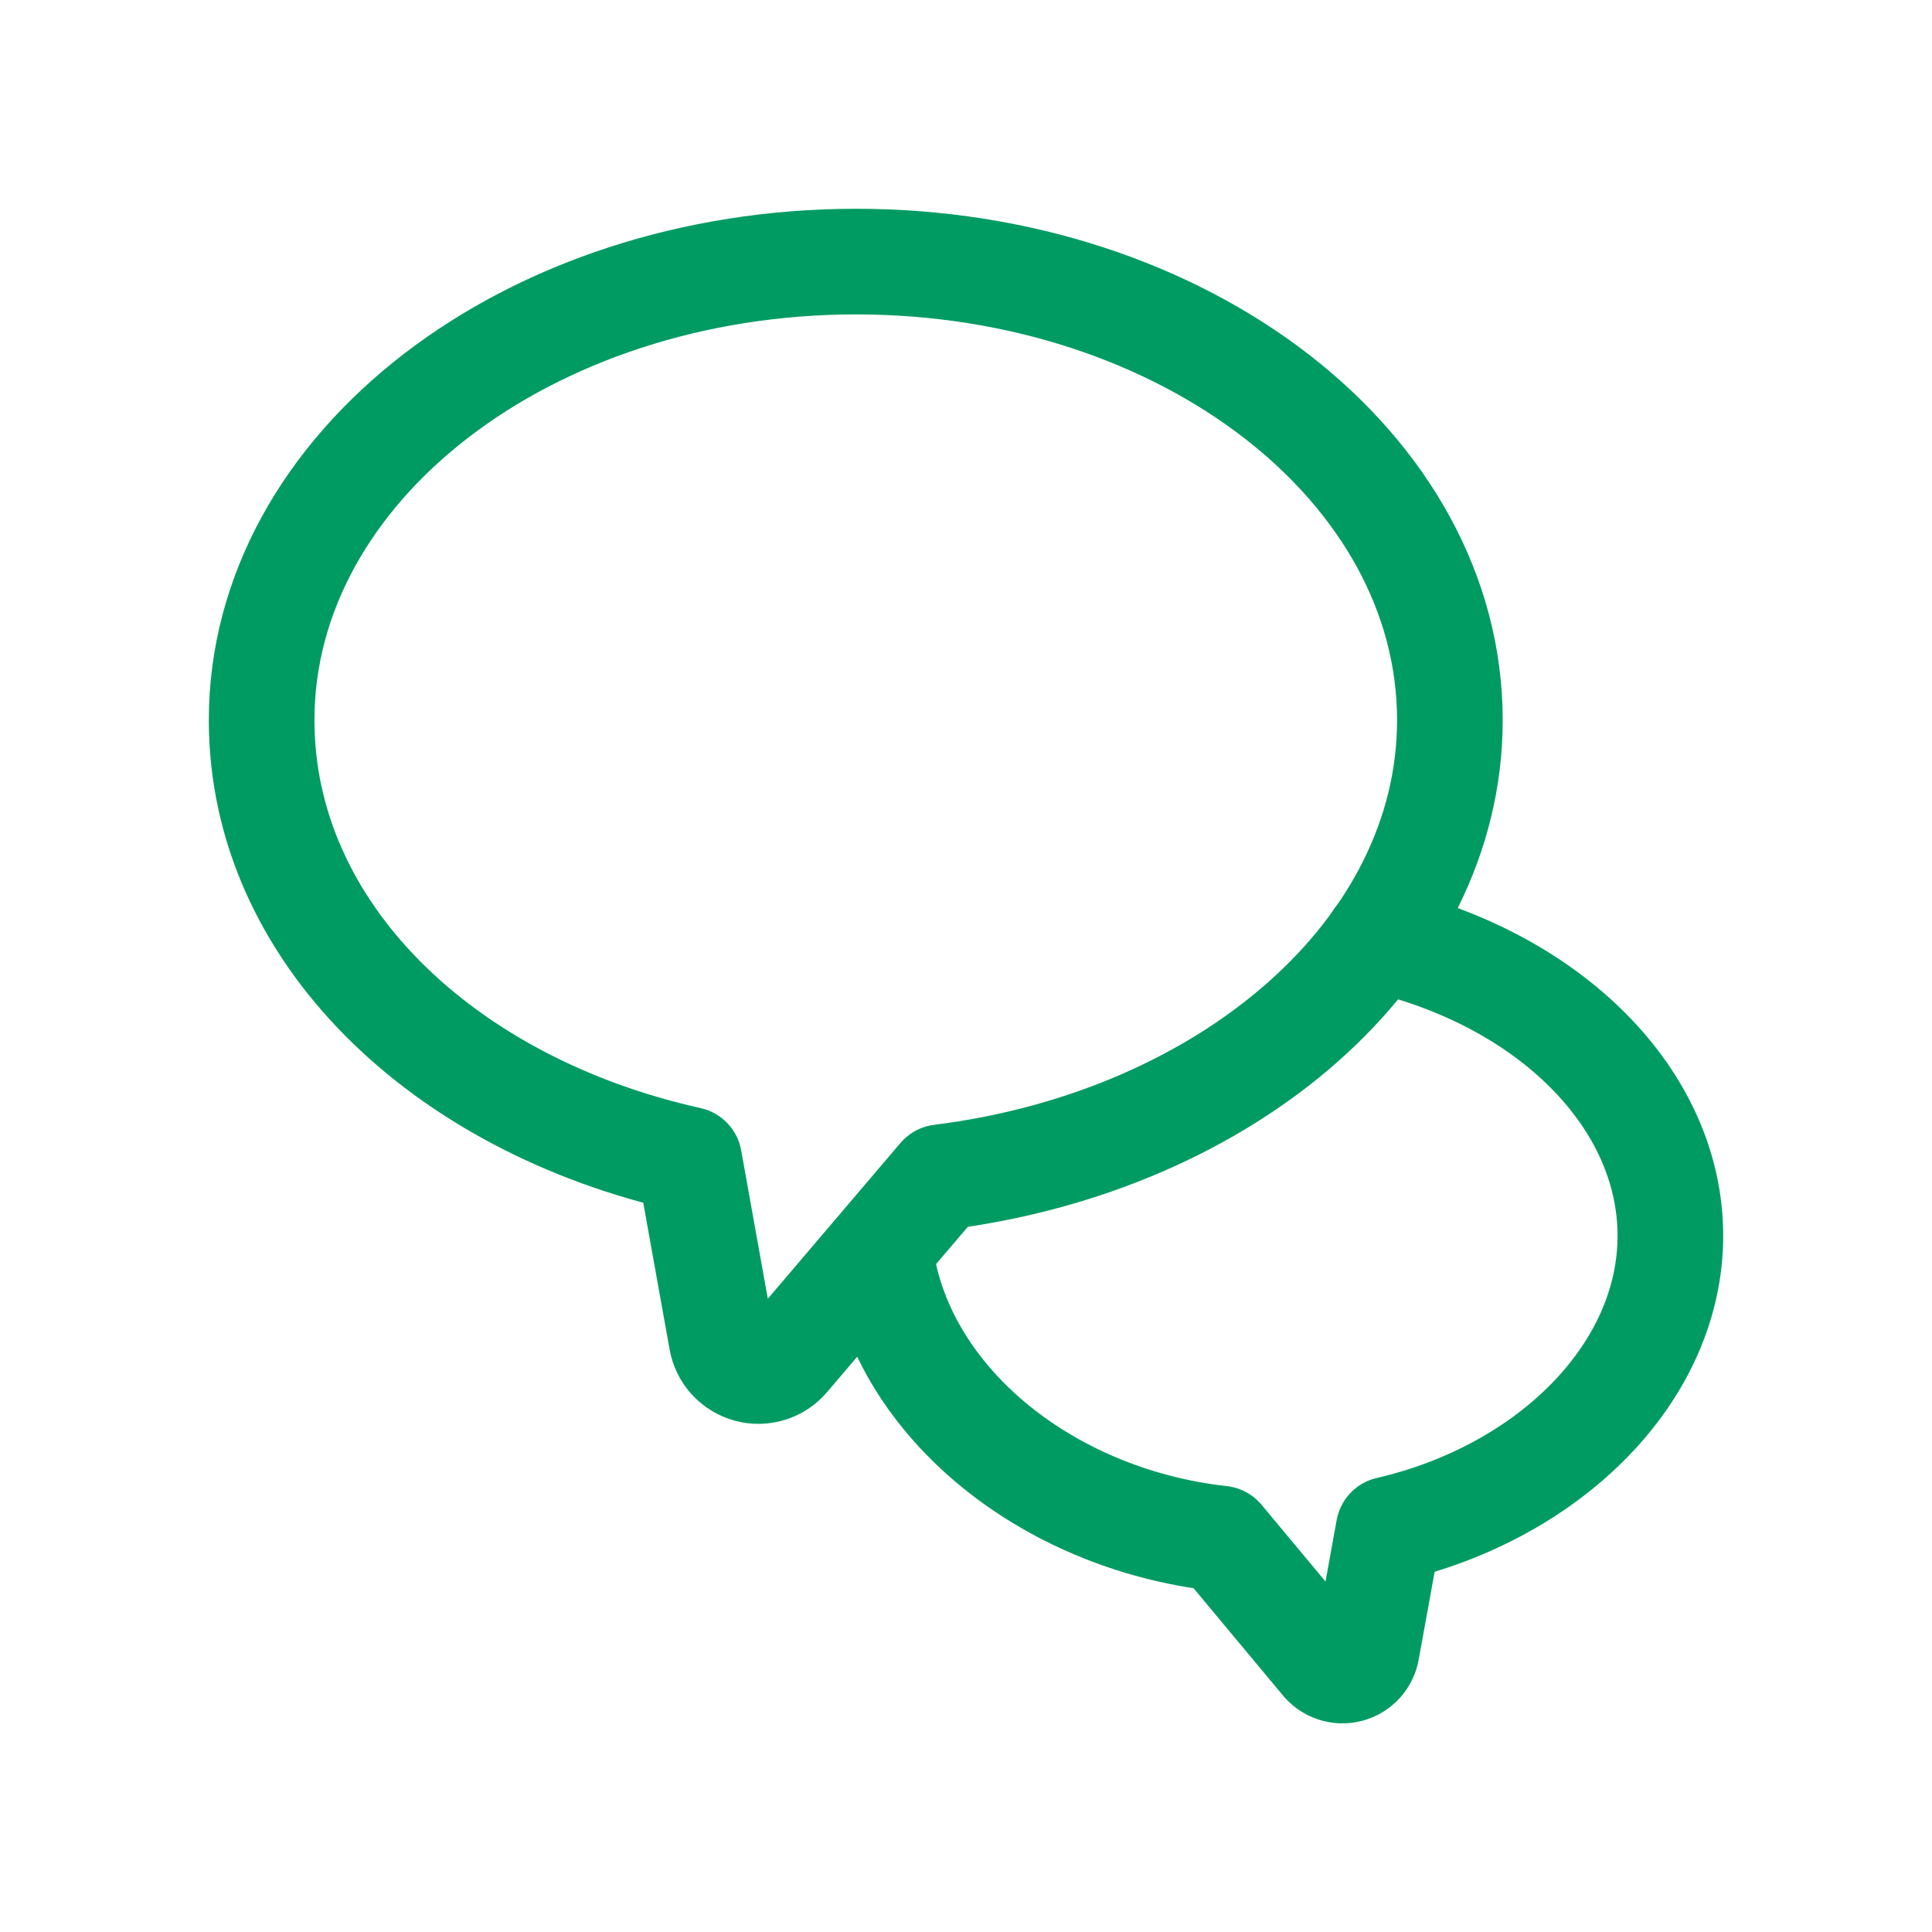
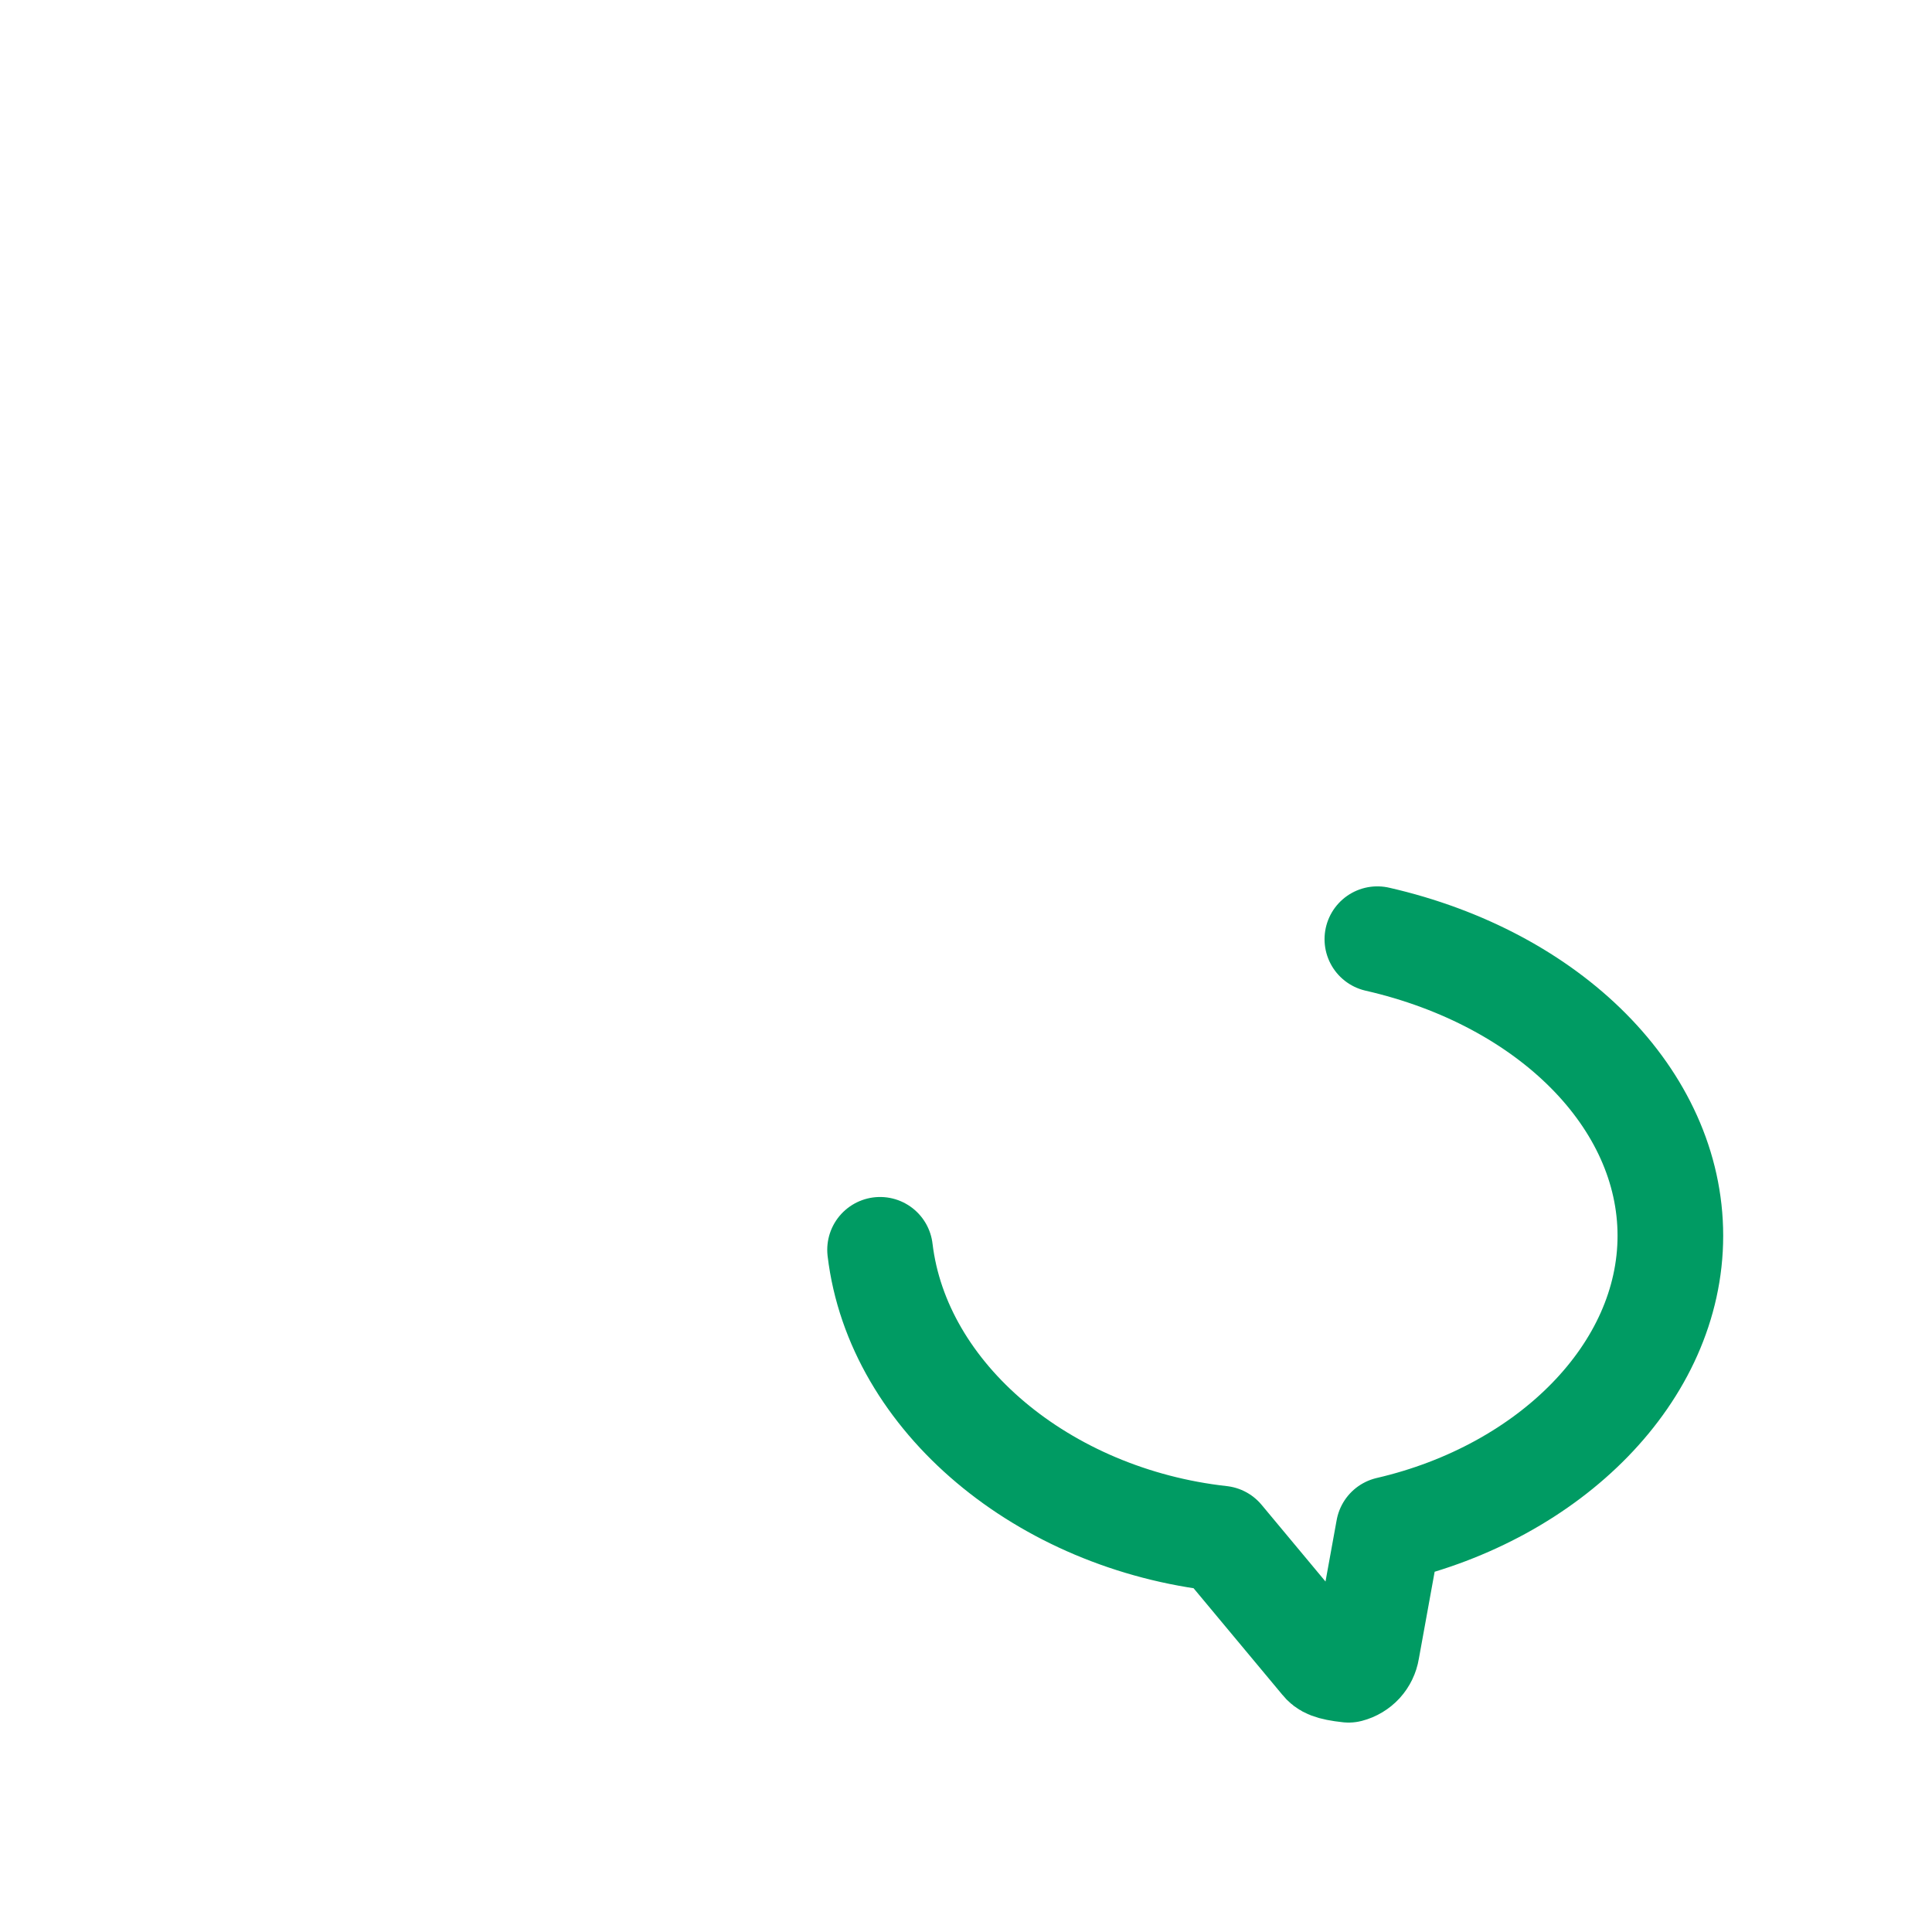
<svg xmlns="http://www.w3.org/2000/svg" width="50" height="50" viewBox="0 0 50 50" fill="none">
  <g id="voice 1">
    <g id="Group">
-       <path id="Vector" d="M37.523 18.637C37.523 12.074 30.633 6.77 22.156 6.77C13.68 6.77 6.771 12.074 6.771 18.637C6.771 24.105 11.438 28.59 17.836 30.012L18.674 34.678C18.705 34.86 18.788 35.03 18.912 35.166C19.037 35.303 19.198 35.401 19.376 35.449C19.555 35.497 19.743 35.493 19.919 35.437C20.095 35.381 20.252 35.276 20.37 35.134L24.344 30.467C31.781 29.538 37.523 24.616 37.523 18.637Z" stroke="#009B63" stroke-width="2.734" stroke-linecap="round" stroke-linejoin="round" />
-       <path id="Vector_2" d="M35.646 24.306C40.112 25.327 43.229 28.444 43.229 31.981C43.229 35.517 40.112 38.616 35.938 39.582L35.372 42.699C35.352 42.821 35.297 42.935 35.214 43.026C35.13 43.117 35.022 43.182 34.902 43.213C34.782 43.244 34.656 43.24 34.539 43.2C34.422 43.161 34.319 43.088 34.242 42.991L31.599 39.819C27.005 39.309 23.232 36.173 22.776 32.345" stroke="#009B63" stroke-width="2.734" stroke-linecap="round" stroke-linejoin="round" />
+       <path id="Vector_2" d="M35.646 24.306C40.112 25.327 43.229 28.444 43.229 31.981C43.229 35.517 40.112 38.616 35.938 39.582L35.372 42.699C35.352 42.821 35.297 42.935 35.214 43.026C35.13 43.117 35.022 43.182 34.902 43.213C34.422 43.161 34.319 43.088 34.242 42.991L31.599 39.819C27.005 39.309 23.232 36.173 22.776 32.345" stroke="#009B63" stroke-width="2.734" stroke-linecap="round" stroke-linejoin="round" />
    </g>
  </g>
</svg>